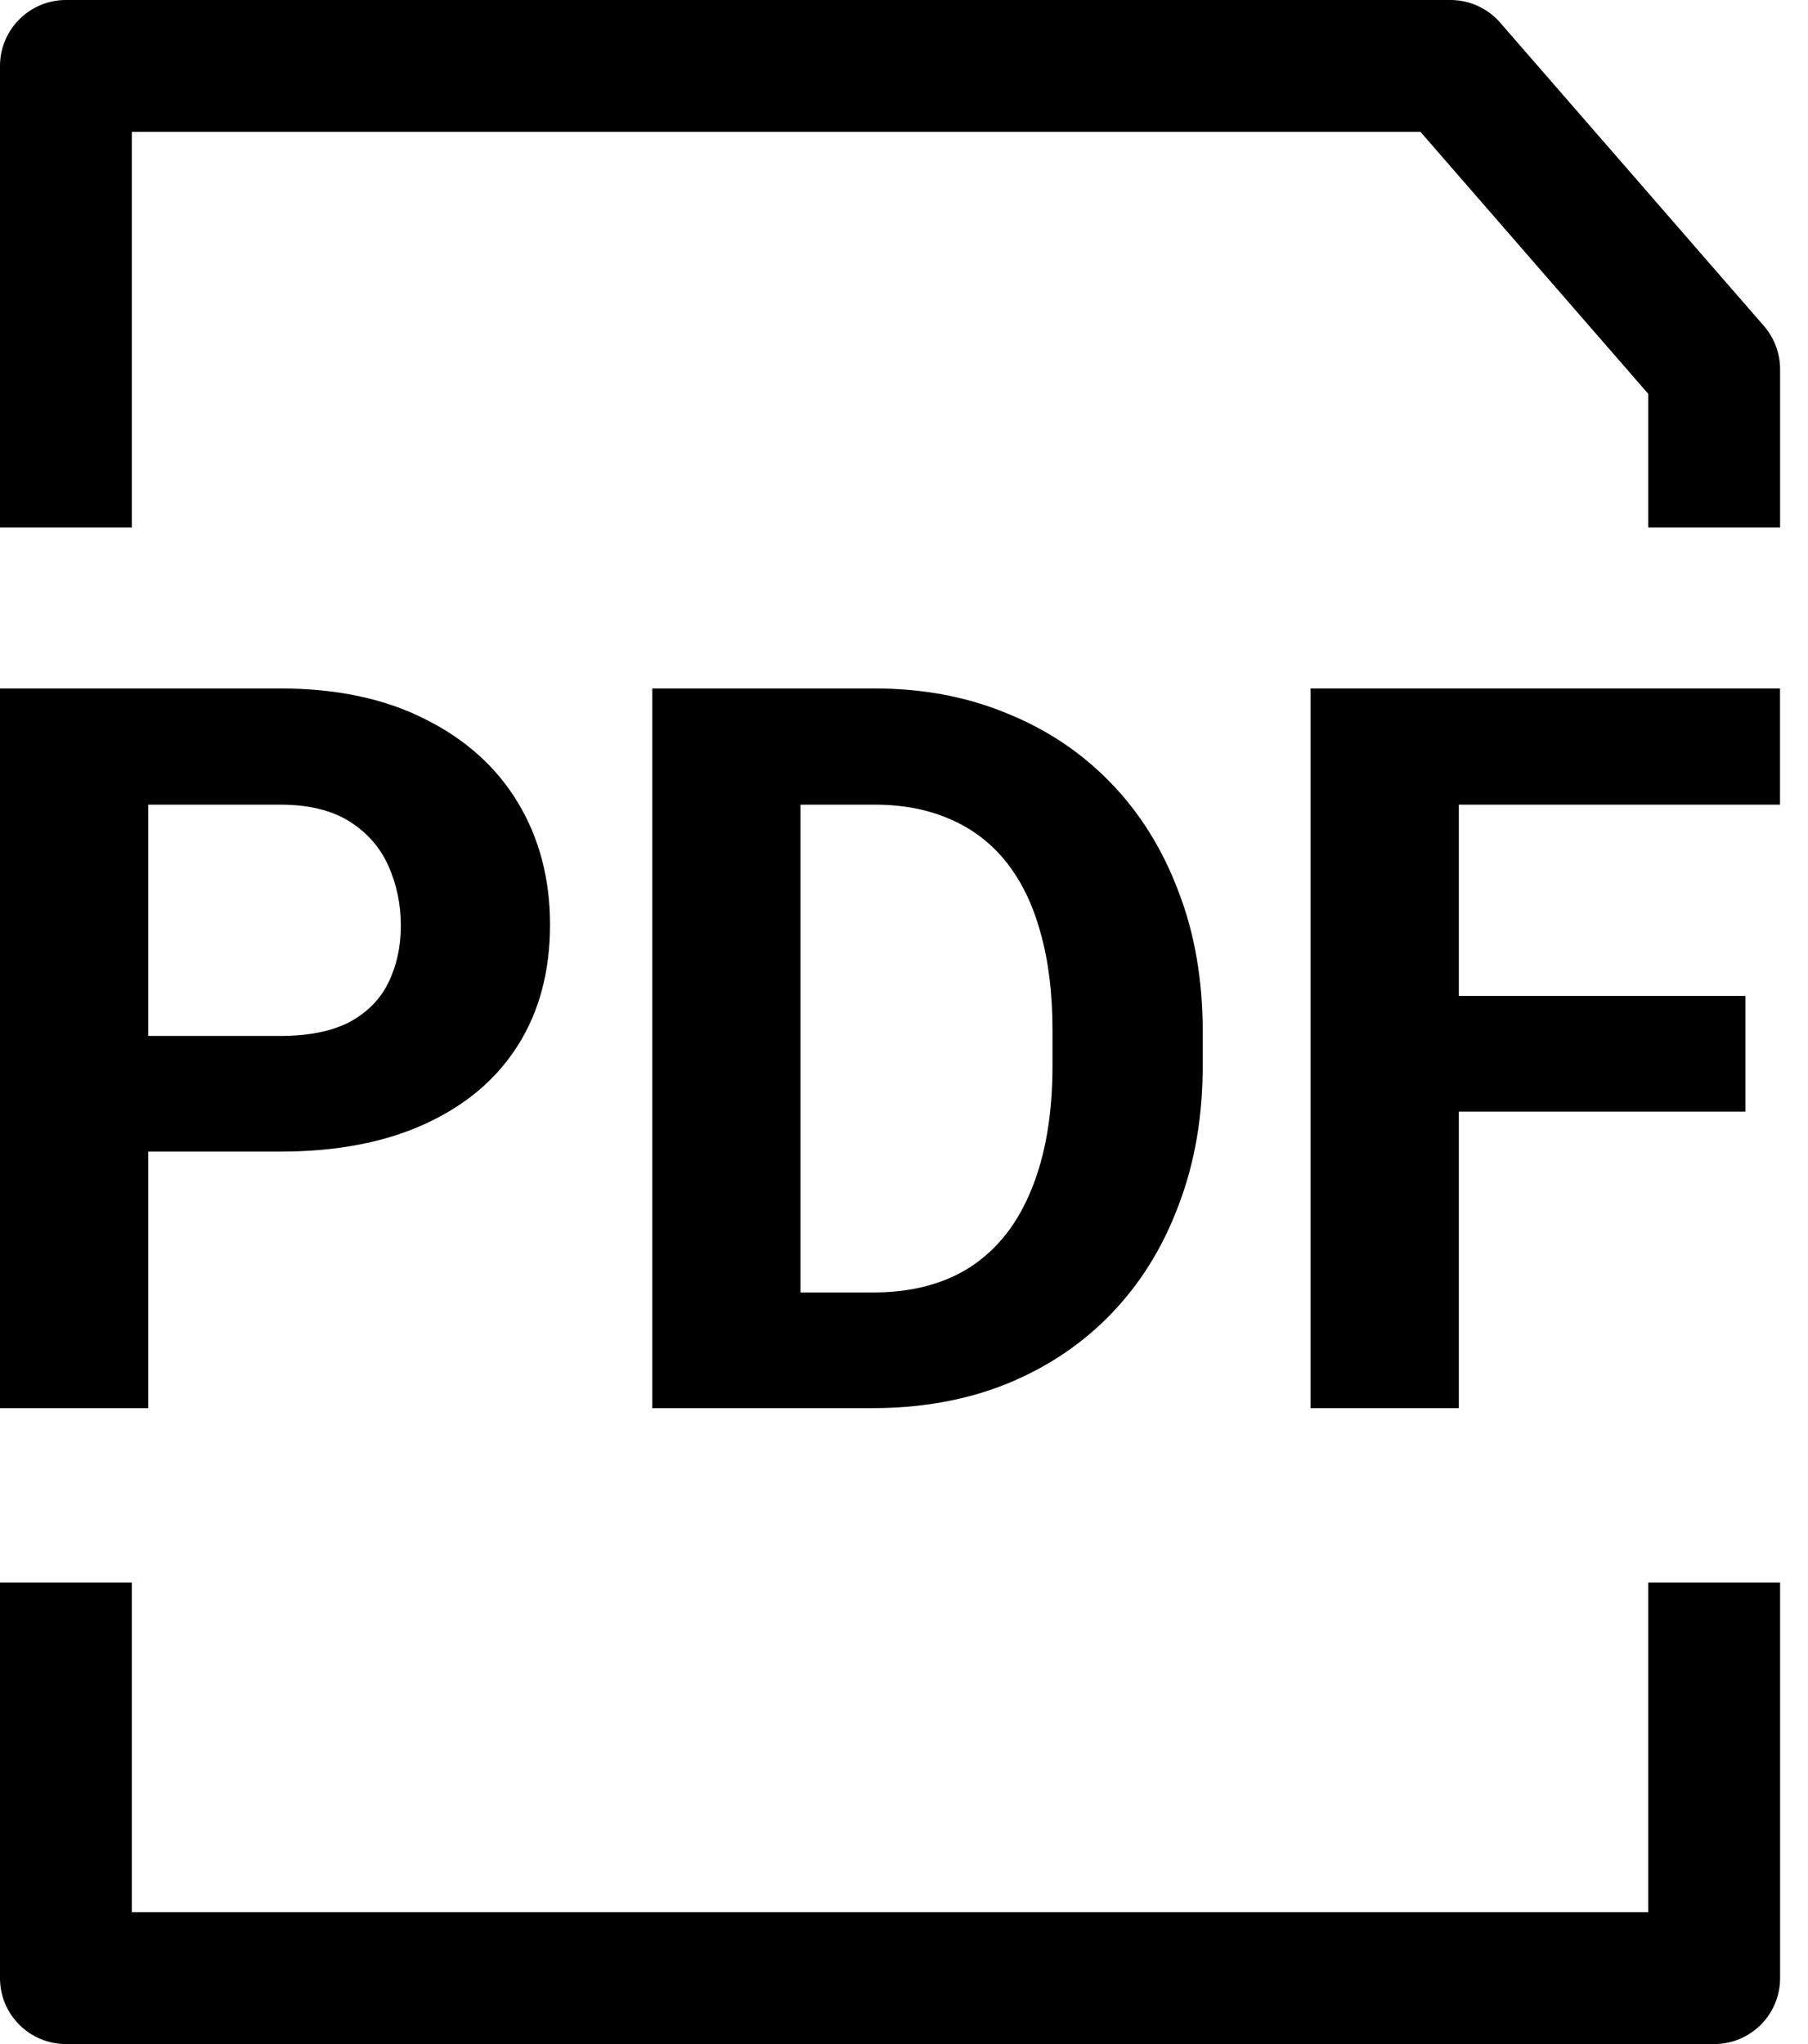
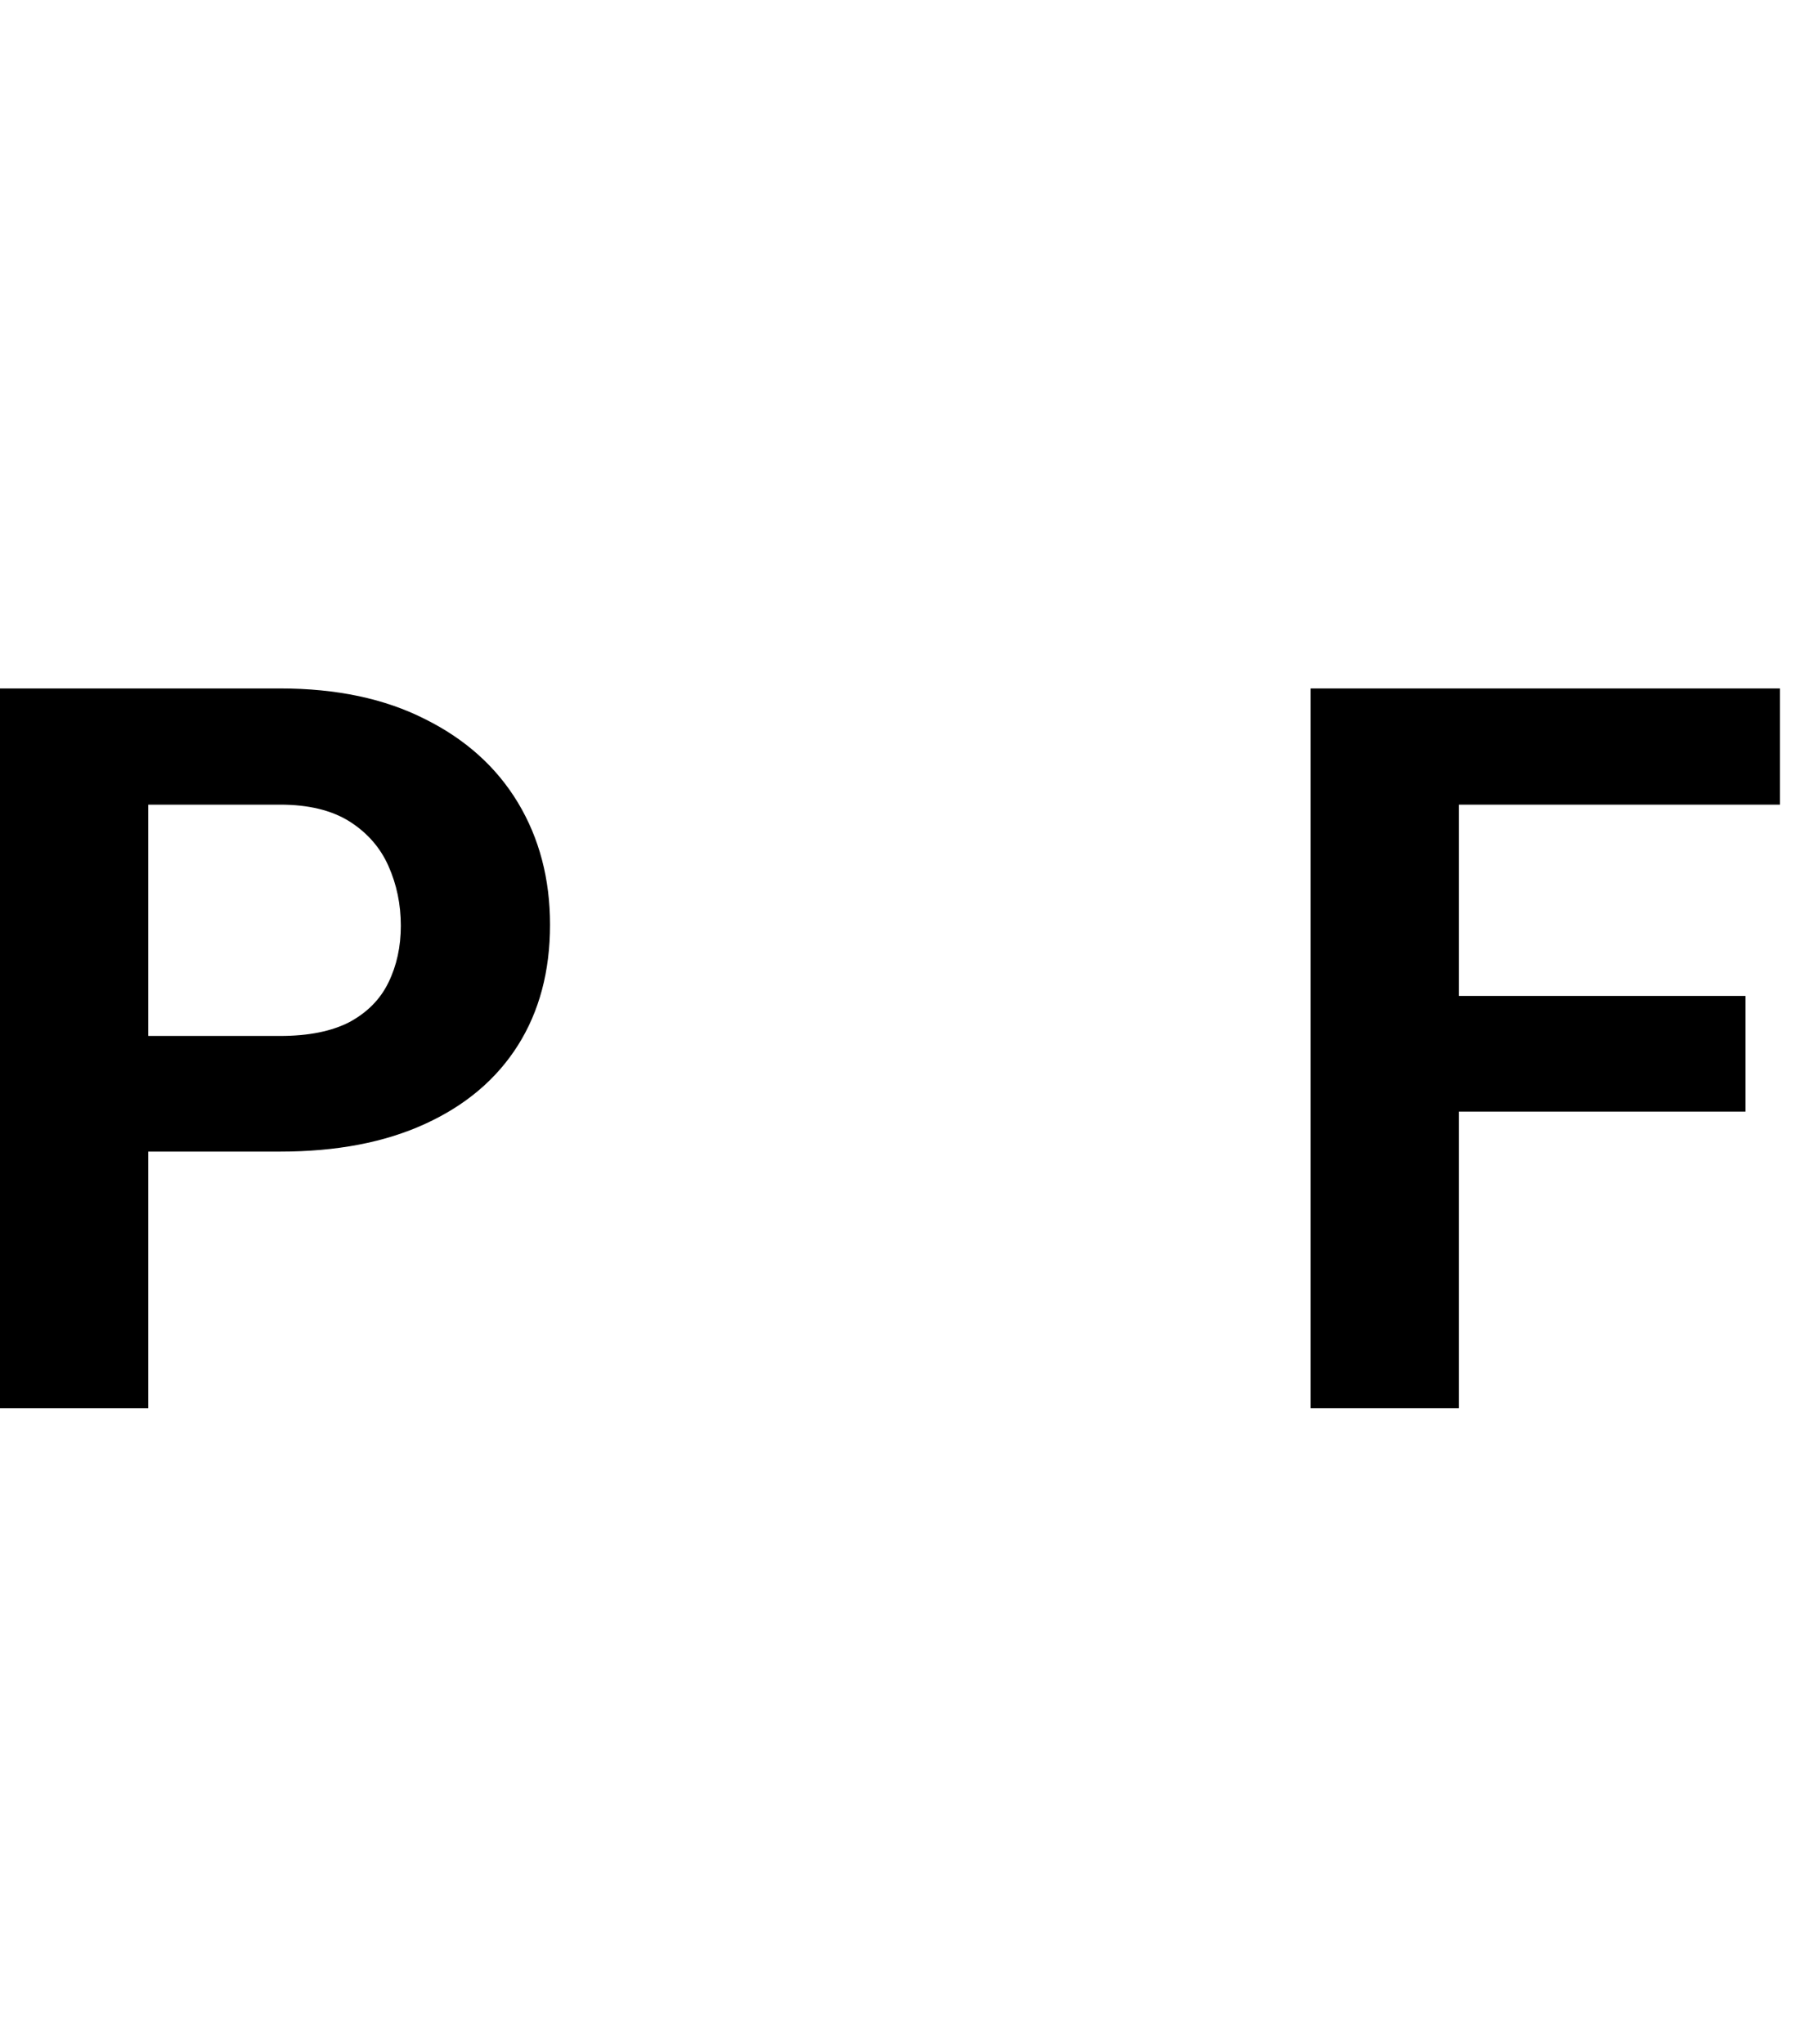
<svg xmlns="http://www.w3.org/2000/svg" width="23" height="26" viewBox="0 0 23 26" fill="none">
  <g id="Group 3">
    <g id="Group 2">
-       <path id="Vector 2 (Stroke)" fill-rule="evenodd" clip-rule="evenodd" d="M0 25.161V20.129H1.677V24.323H20.968V20.129H22.645V25.161C22.645 25.625 22.27 26 21.806 26H0.839C0.376 26 0 25.625 0 25.161Z" fill="black" />
-       <path id="Vector 1 (Stroke)" fill-rule="evenodd" clip-rule="evenodd" d="M0 0.839C0 0.376 0.376 0 0.839 0H18.452C18.694 0 18.925 0.105 19.084 0.288L22.439 4.146C22.572 4.299 22.645 4.495 22.645 4.697V6.71H20.968V5.01L18.07 1.677H1.677V6.71H0V0.839Z" fill="black" />
-     </g>
+       </g>
    <g id="Group 1">
      <g id="PDF">
        <path id="Vector" d="M18.558 8.757V17.911H16.672V8.757H18.558ZM22.204 12.668V14.139H18.042V12.668H22.204ZM22.644 8.757V10.235H18.042V8.757H22.644Z" fill="black" />
-         <path id="Vector_2" d="M11.107 17.911H9.114L9.127 16.44H11.107C11.602 16.44 12.019 16.329 12.358 16.107C12.698 15.88 12.953 15.551 13.125 15.12C13.301 14.688 13.389 14.166 13.389 13.554V13.108C13.389 12.638 13.339 12.226 13.238 11.869C13.142 11.513 12.997 11.213 12.805 10.97C12.612 10.727 12.375 10.545 12.094 10.423C11.813 10.298 11.491 10.235 11.126 10.235H9.076V8.757H11.126C11.738 8.757 12.297 8.862 12.805 9.072C13.316 9.277 13.758 9.573 14.131 9.958C14.504 10.344 14.791 10.805 14.992 11.341C15.198 11.873 15.3 12.467 15.3 13.12V13.554C15.3 14.204 15.198 14.797 14.992 15.333C14.791 15.87 14.504 16.331 14.131 16.716C13.762 17.098 13.32 17.393 12.805 17.603C12.293 17.808 11.727 17.911 11.107 17.911ZM10.183 8.757V17.911H8.297V8.757H10.183Z" fill="black" />
        <path id="Vector_3" d="M3.565 14.648H1.232V13.177H3.565C3.925 13.177 4.218 13.118 4.445 13.001C4.671 12.879 4.837 12.712 4.941 12.498C5.046 12.284 5.099 12.043 5.099 11.775C5.099 11.503 5.046 11.249 4.941 11.014C4.837 10.78 4.671 10.591 4.445 10.448C4.218 10.306 3.925 10.235 3.565 10.235H1.886V17.911H0V8.757H3.565C4.281 8.757 4.895 8.887 5.407 9.147C5.922 9.403 6.316 9.757 6.589 10.21C6.861 10.662 6.997 11.18 6.997 11.762C6.997 12.353 6.861 12.865 6.589 13.296C6.316 13.728 5.922 14.061 5.407 14.296C4.895 14.531 4.281 14.648 3.565 14.648Z" fill="black" />
      </g>
    </g>
  </g>
</svg>